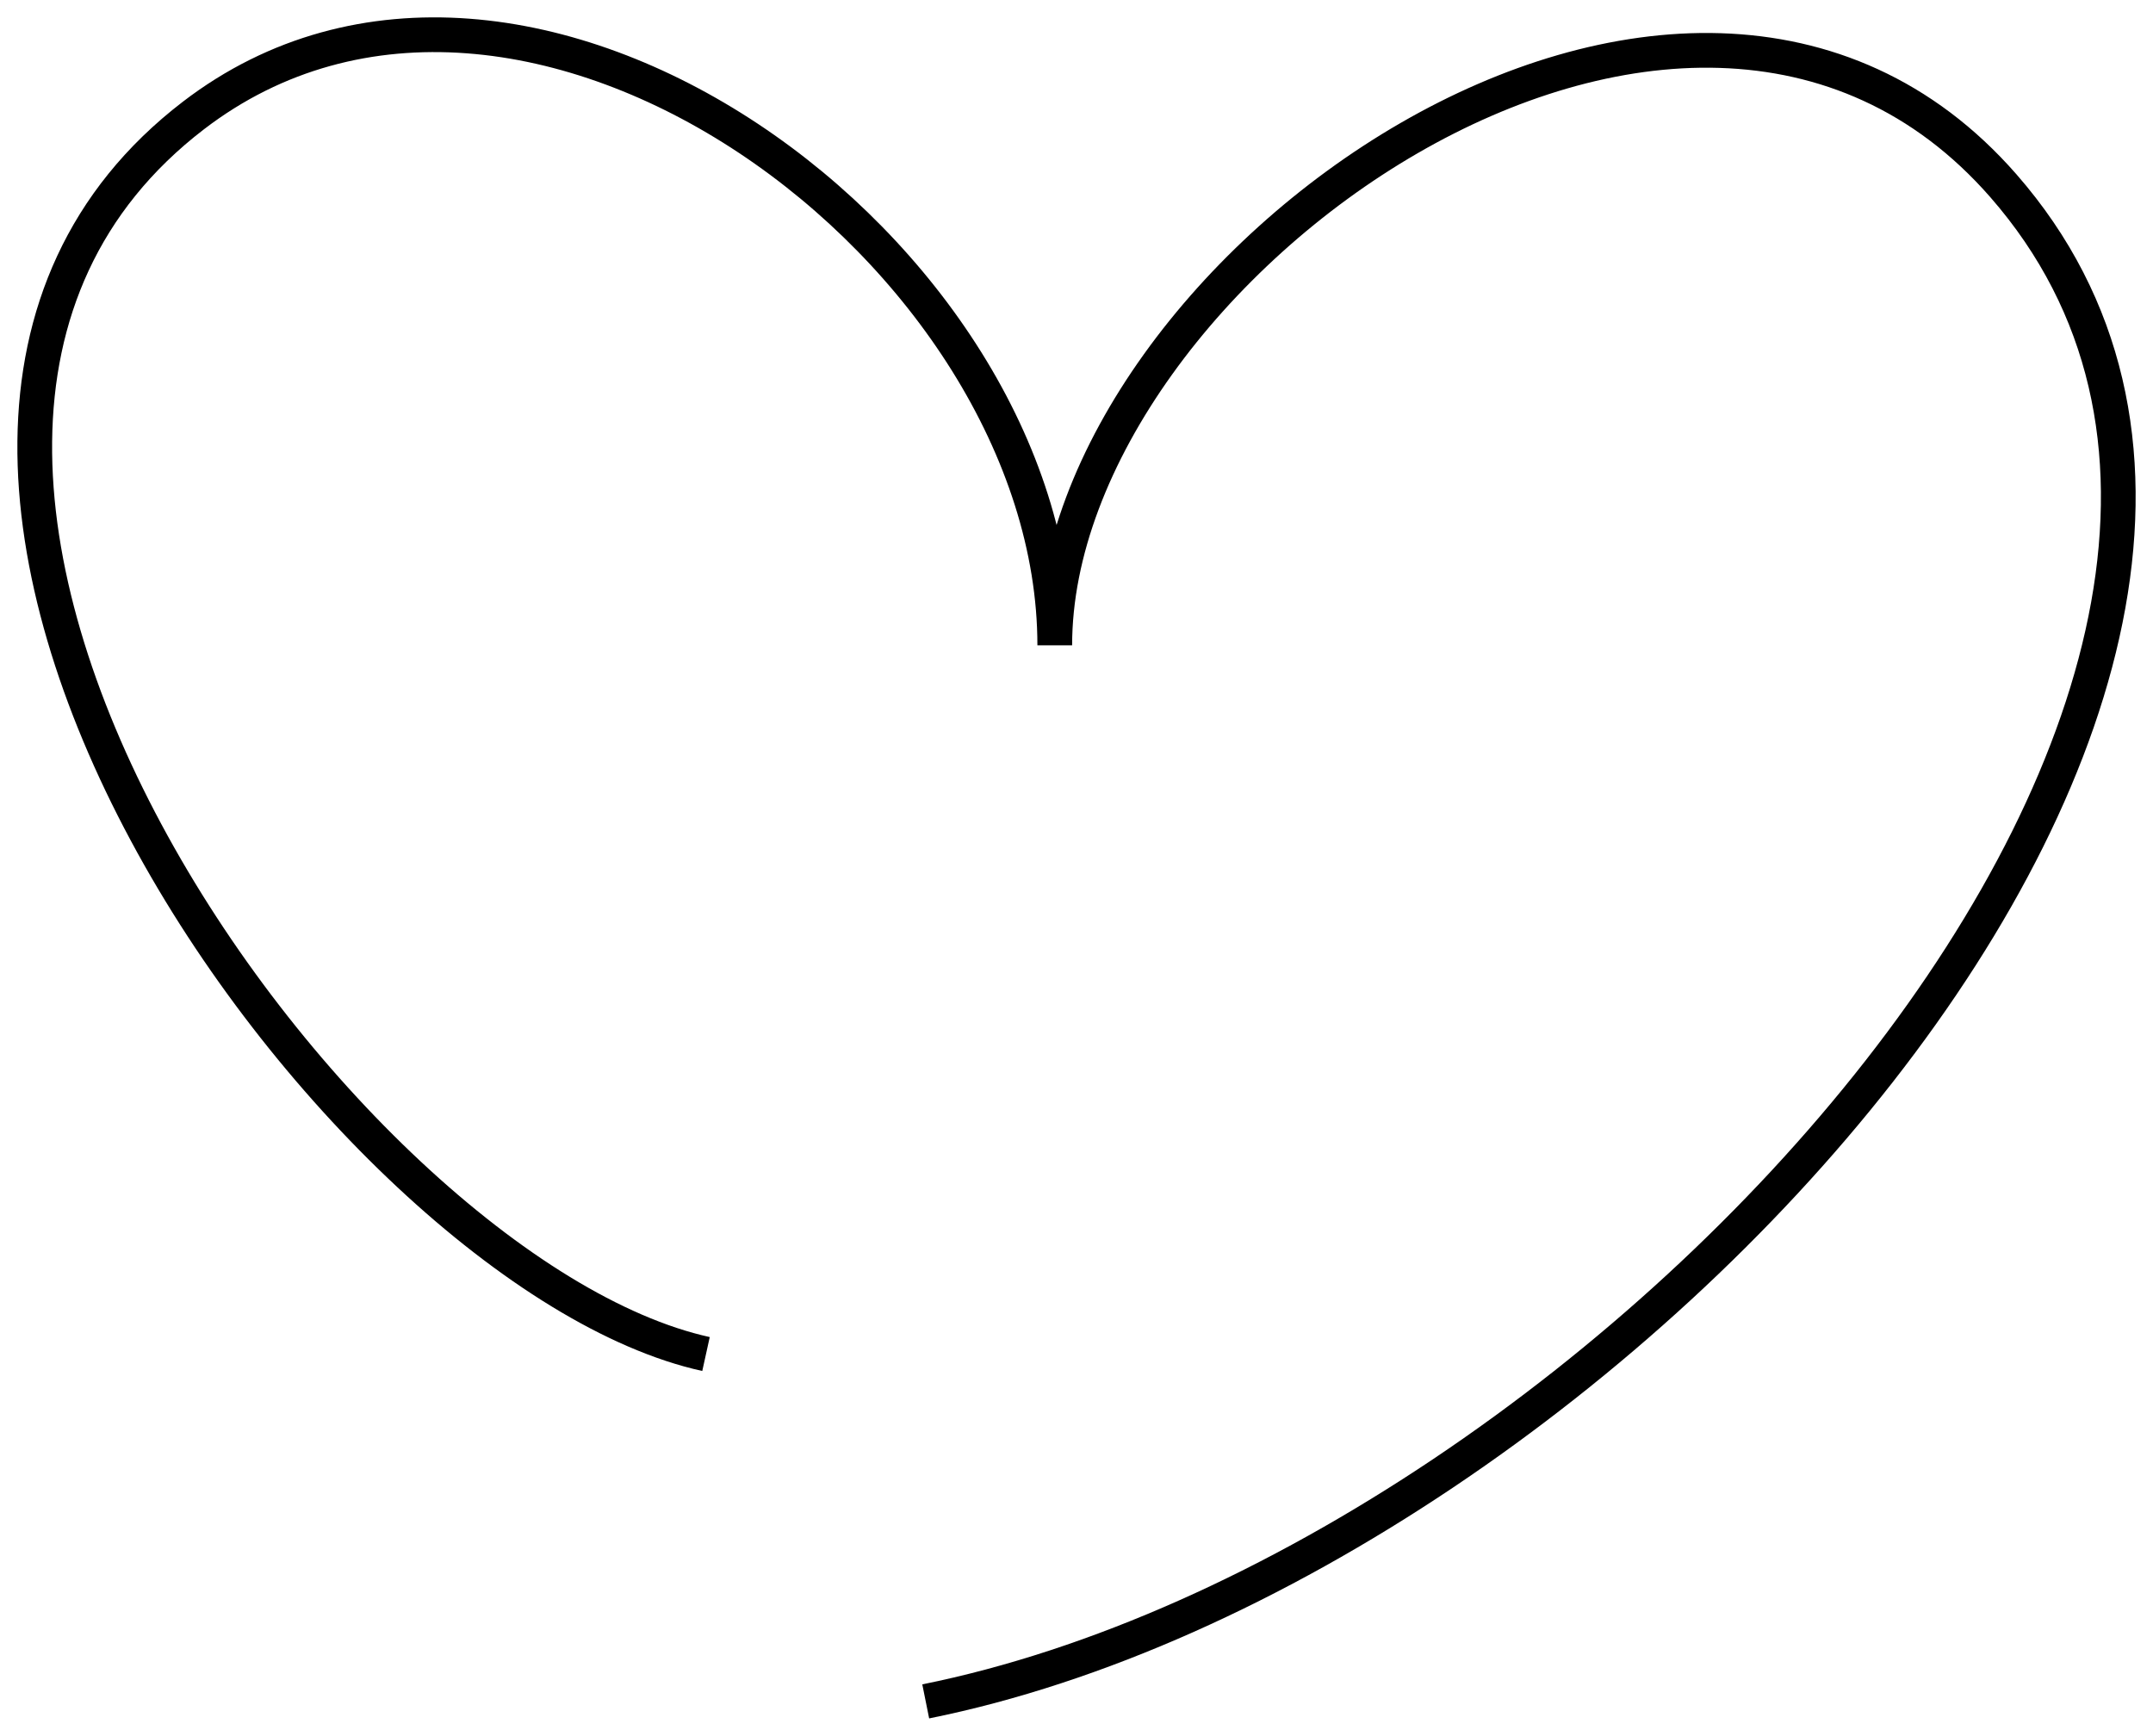
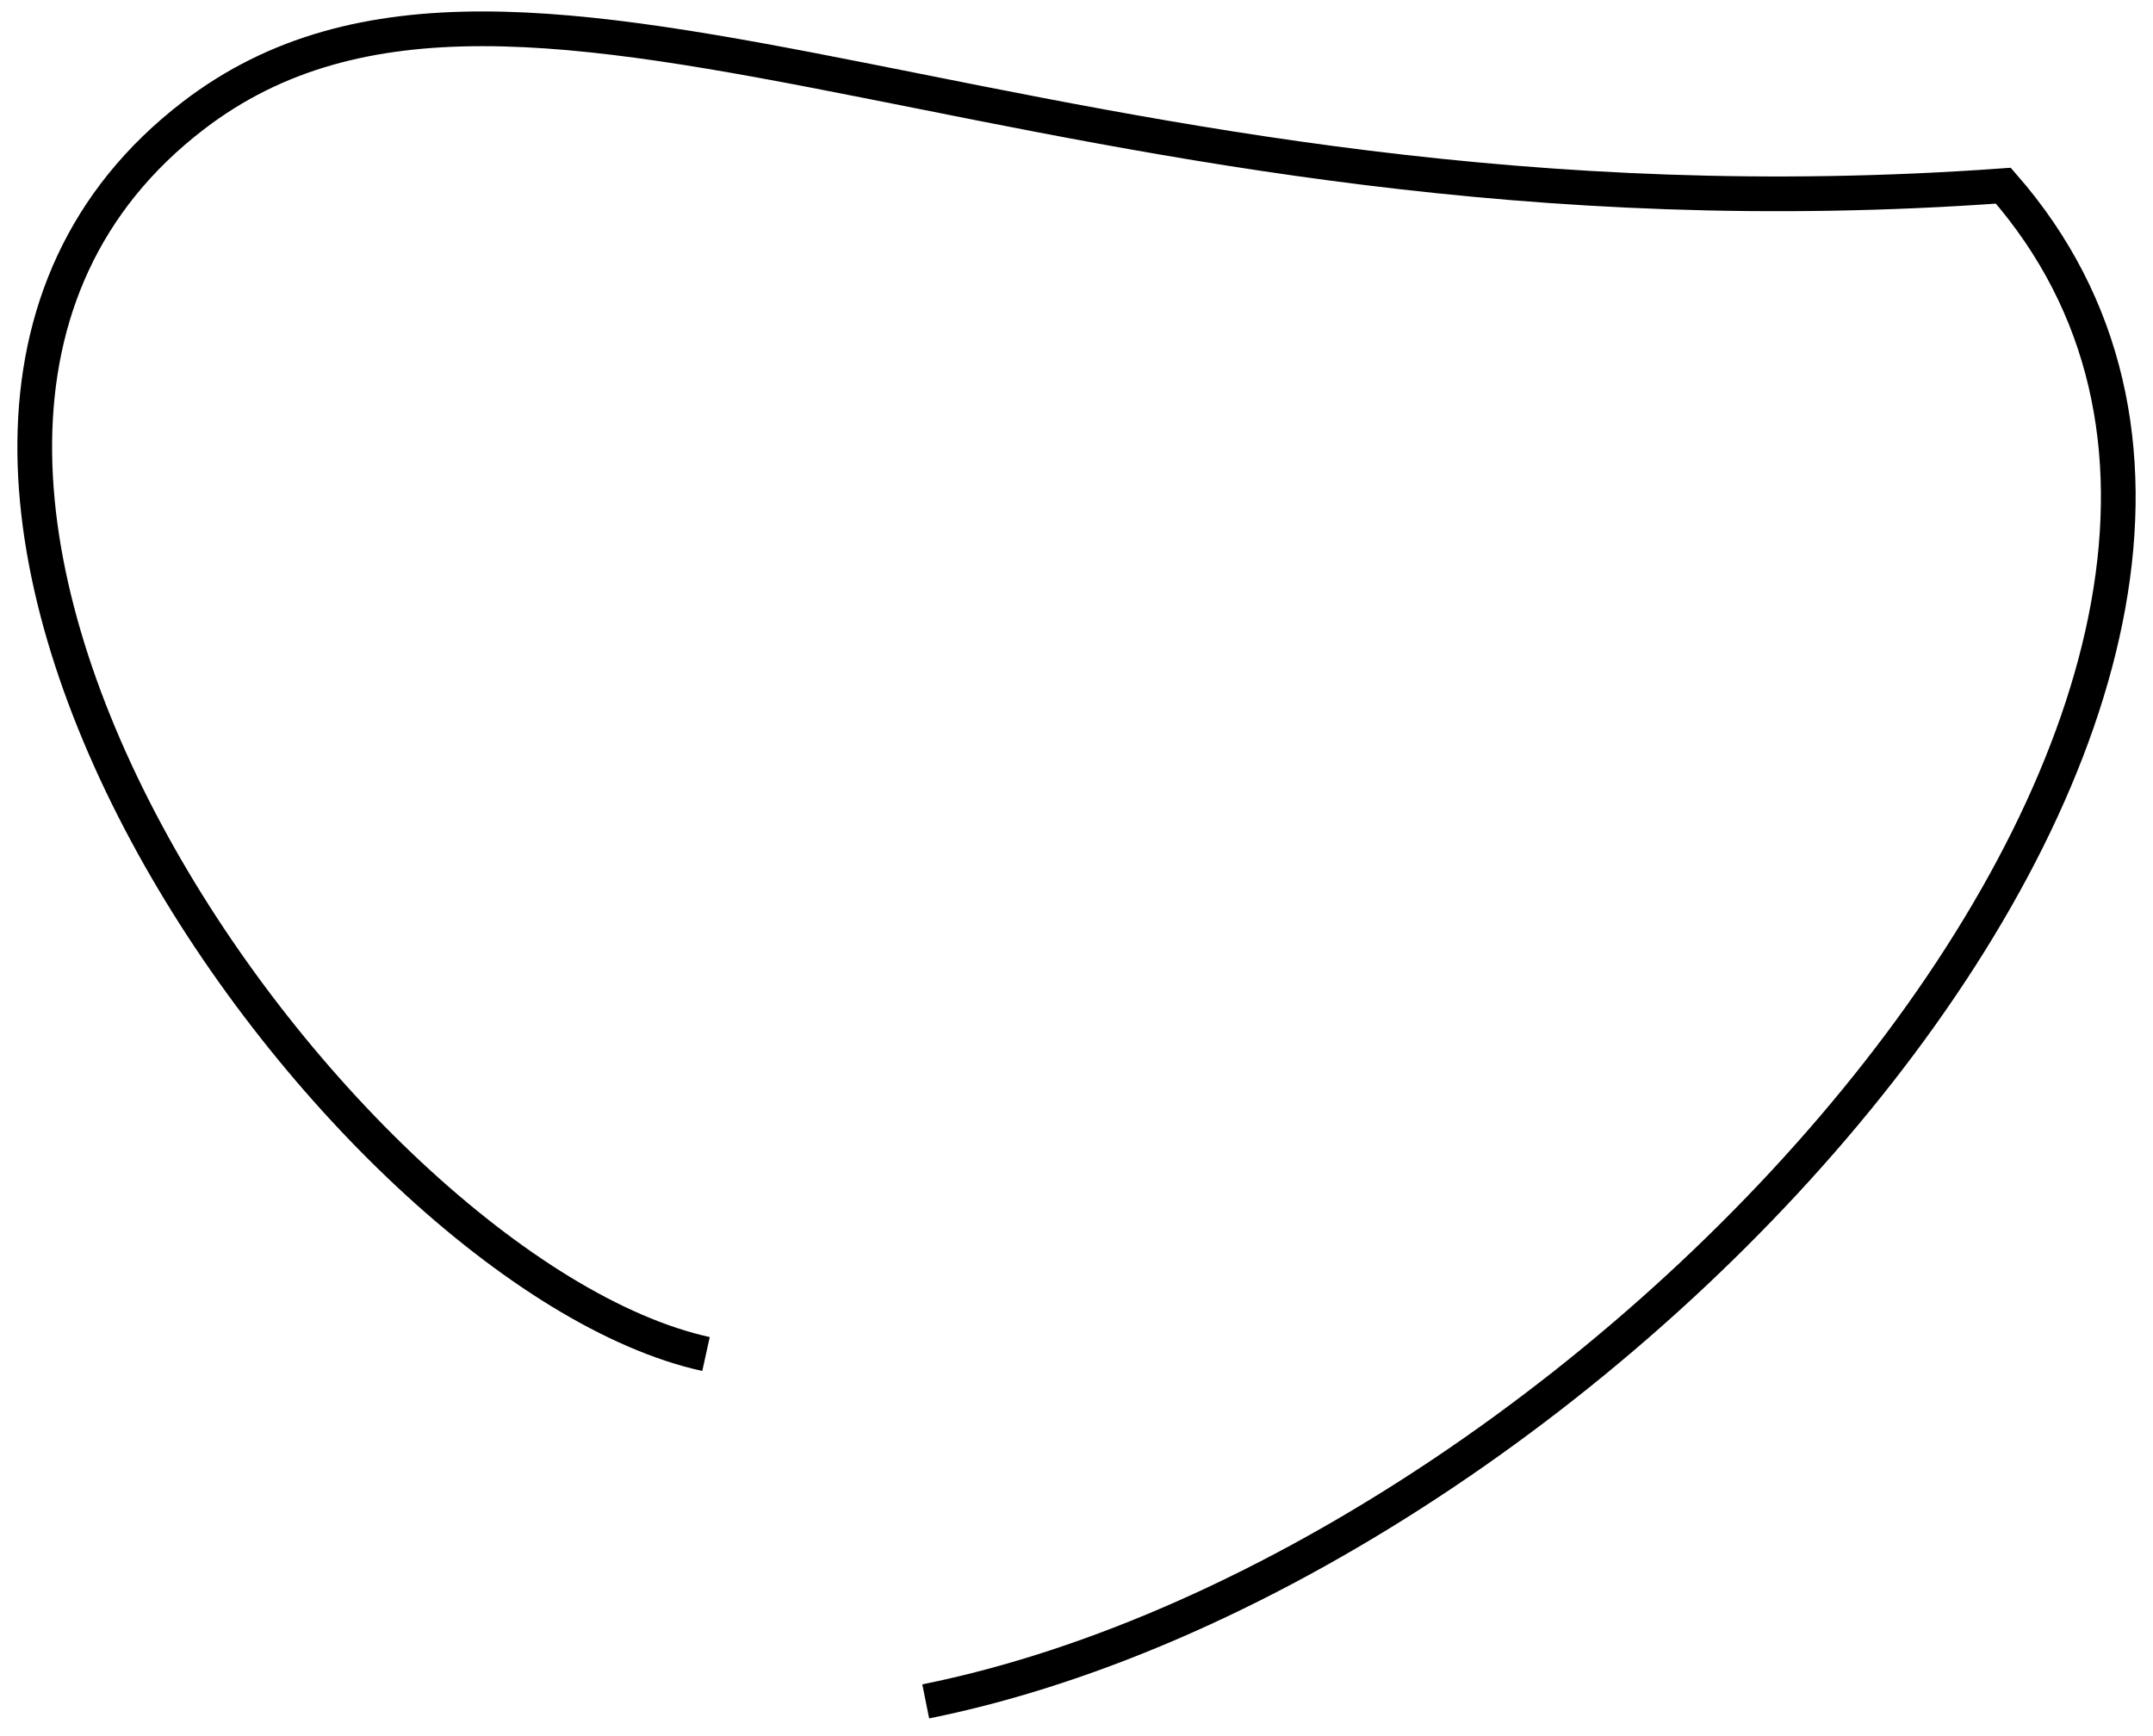
<svg xmlns="http://www.w3.org/2000/svg" width="62" height="50" viewBox="0 0 62 50" fill="none">
-   <path d="M26.658 49C46.449 45.009 69.748 19.142 57.69 5.348C48.475 -5.193 30.374 7.824 30.374 18.585C30.374 7.319 15.116 -3.998 5.569 3.327C-7.211 13.132 9.786 36.672 20.331 38.996" stroke="black" />
+   <path d="M26.658 49C46.449 45.009 69.748 19.142 57.69 5.348C30.374 7.319 15.116 -3.998 5.569 3.327C-7.211 13.132 9.786 36.672 20.331 38.996" stroke="black" />
</svg>